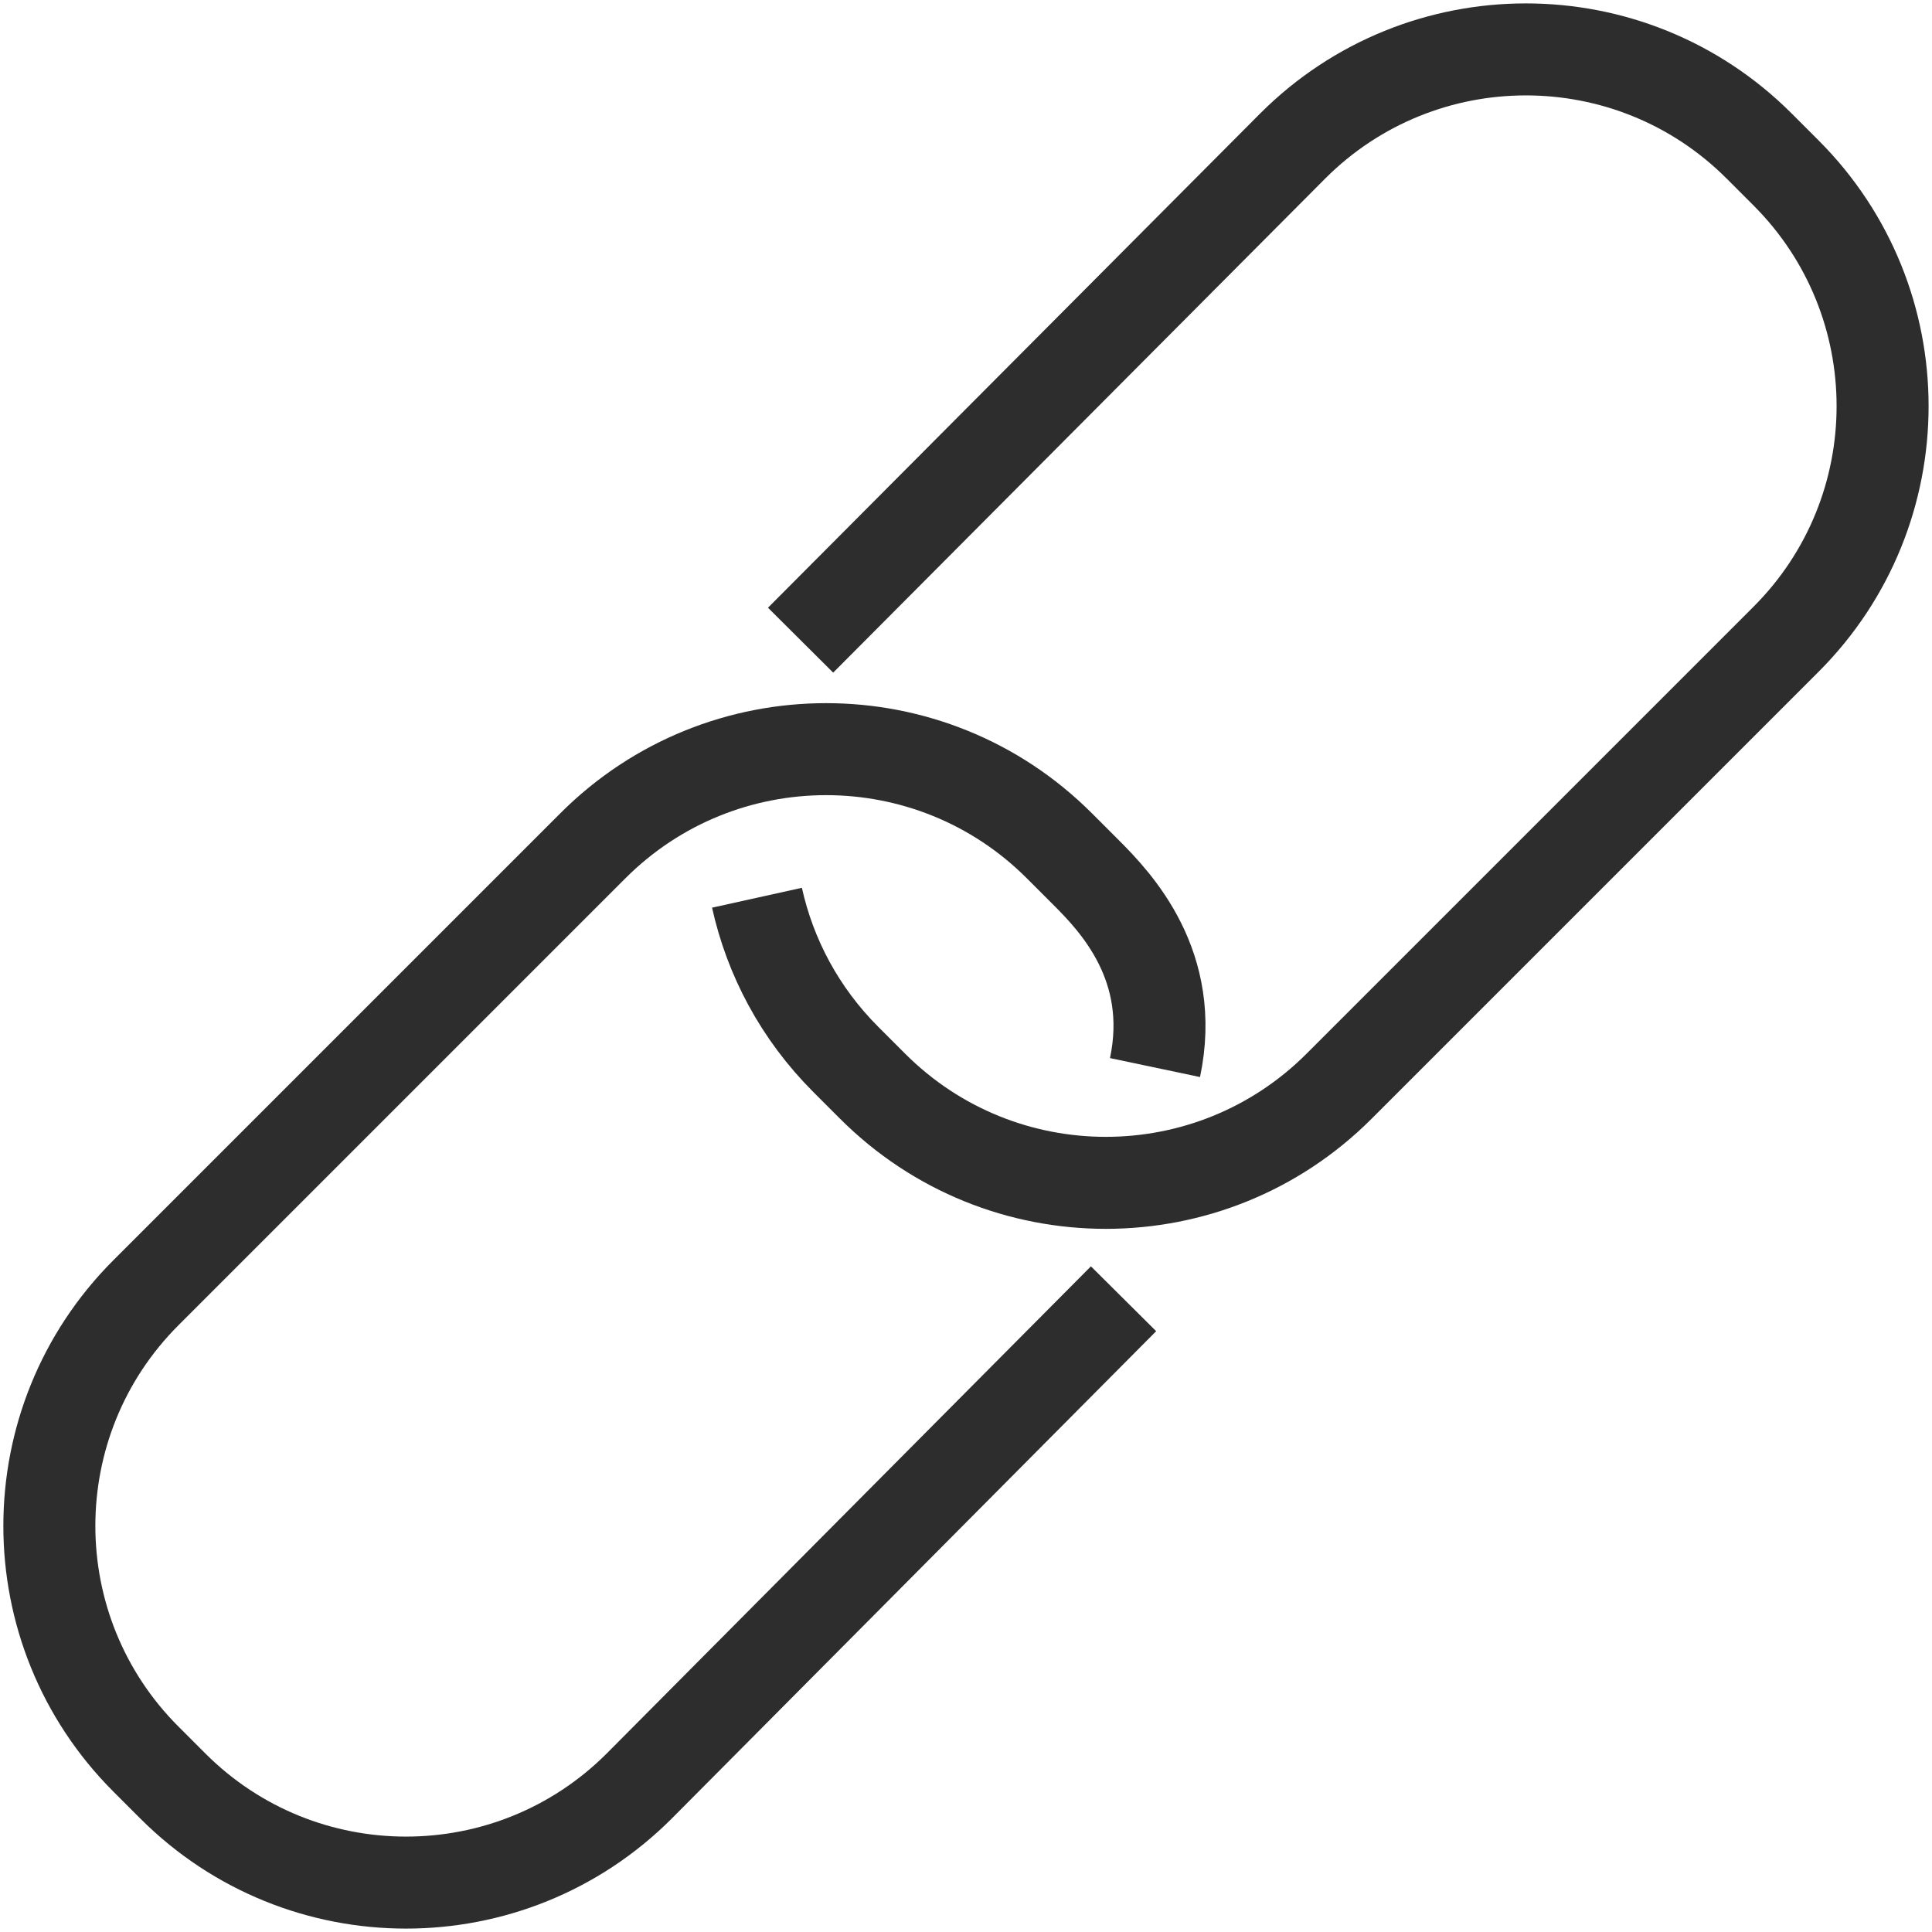
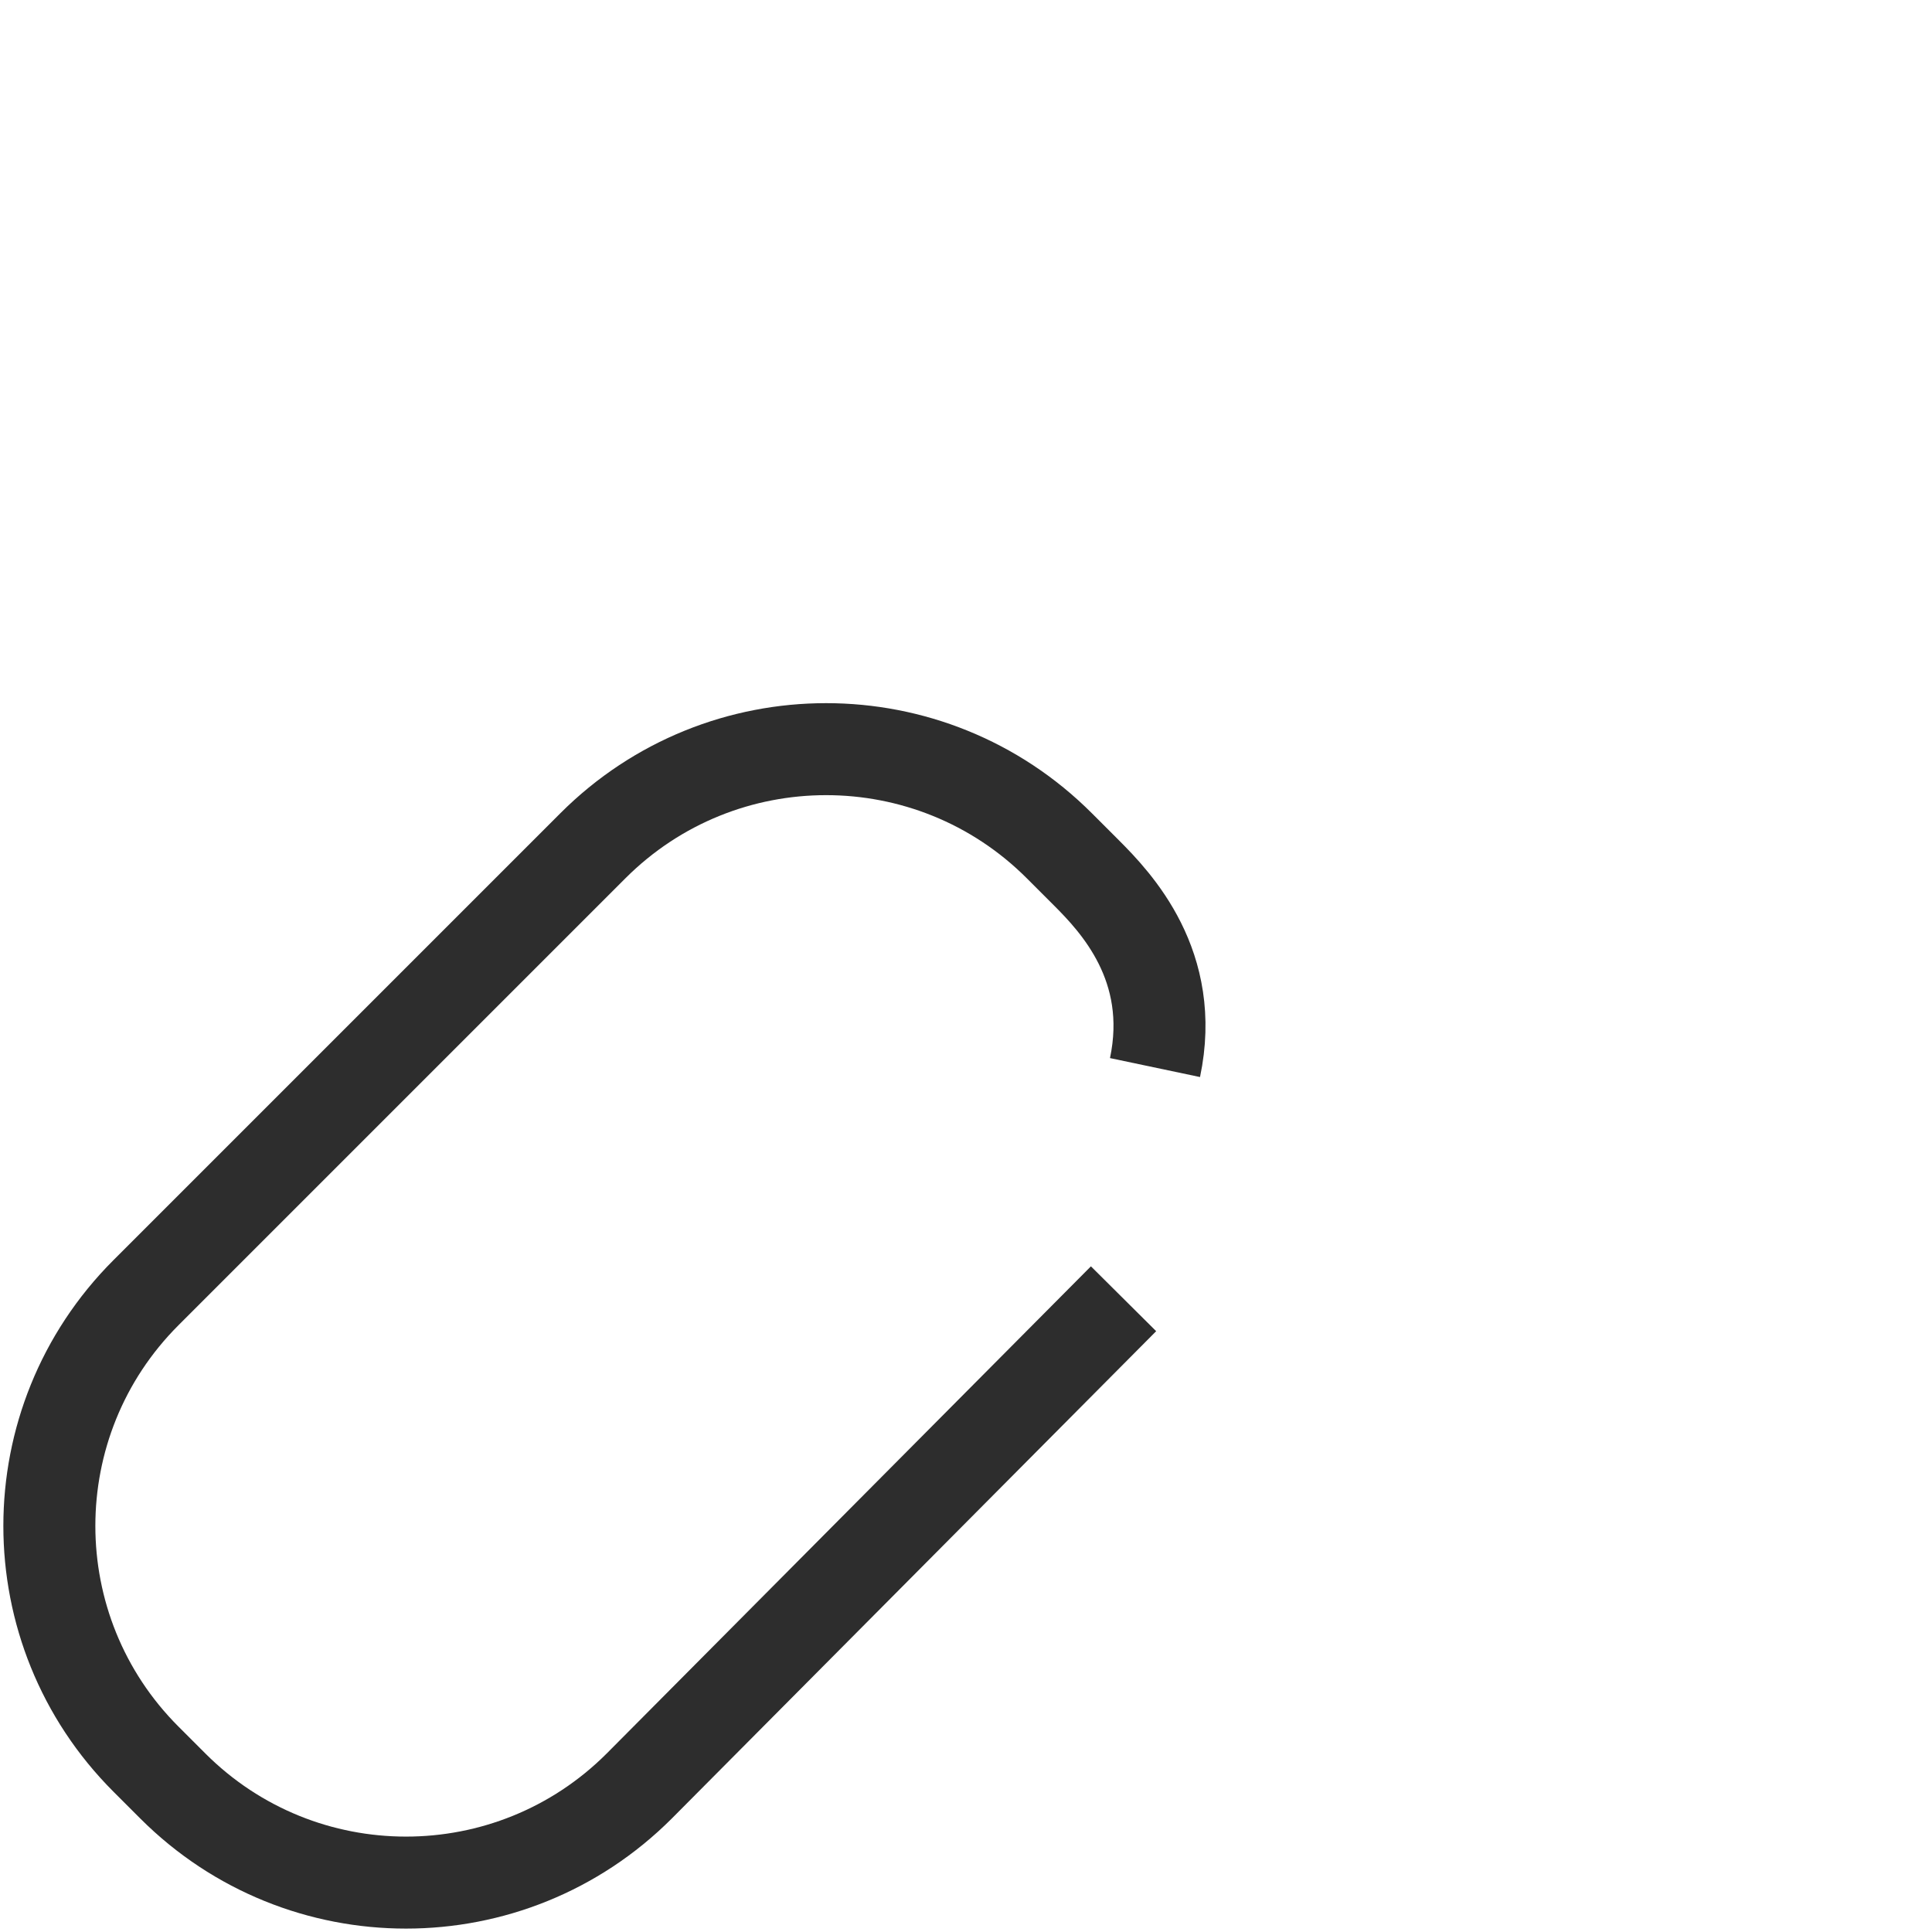
<svg xmlns="http://www.w3.org/2000/svg" version="1.1" id="Layer_1" x="0px" y="0px" viewBox="0 0 42 42" enable-background="new 0 0 42 42" xml:space="preserve">
  <path fill="none" stroke="#2D2D2D" stroke-width="2" stroke-miterlimit="10" d="M24.425,28.234l-10.528,10.592  c-2.8,2.8-7.34,2.8-10.14,0l-0.584-0.584c-2.8-2.8-2.8-7.34,0-10.14l9.716-9.716  c2.8-2.8,7.34-2.8,10.14,0l0.584,0.584c0.649,0.649,1.961,2.03,1.496,4.238" />
-   <path fill="none" stroke="#2D2D2D" stroke-width="2" stroke-miterlimit="10" d="M17.404,13.917L28.102,3.174  c2.8-2.8,7.34-2.8,10.14,0l0.584,0.584c2.8,2.8,2.8,7.34,0,10.14l-9.716,9.716  c-2.8,2.8-7.34,2.8-10.14,0l-0.584-0.584c-1.002-1.002-1.645-2.226-1.93-3.514" />
</svg>